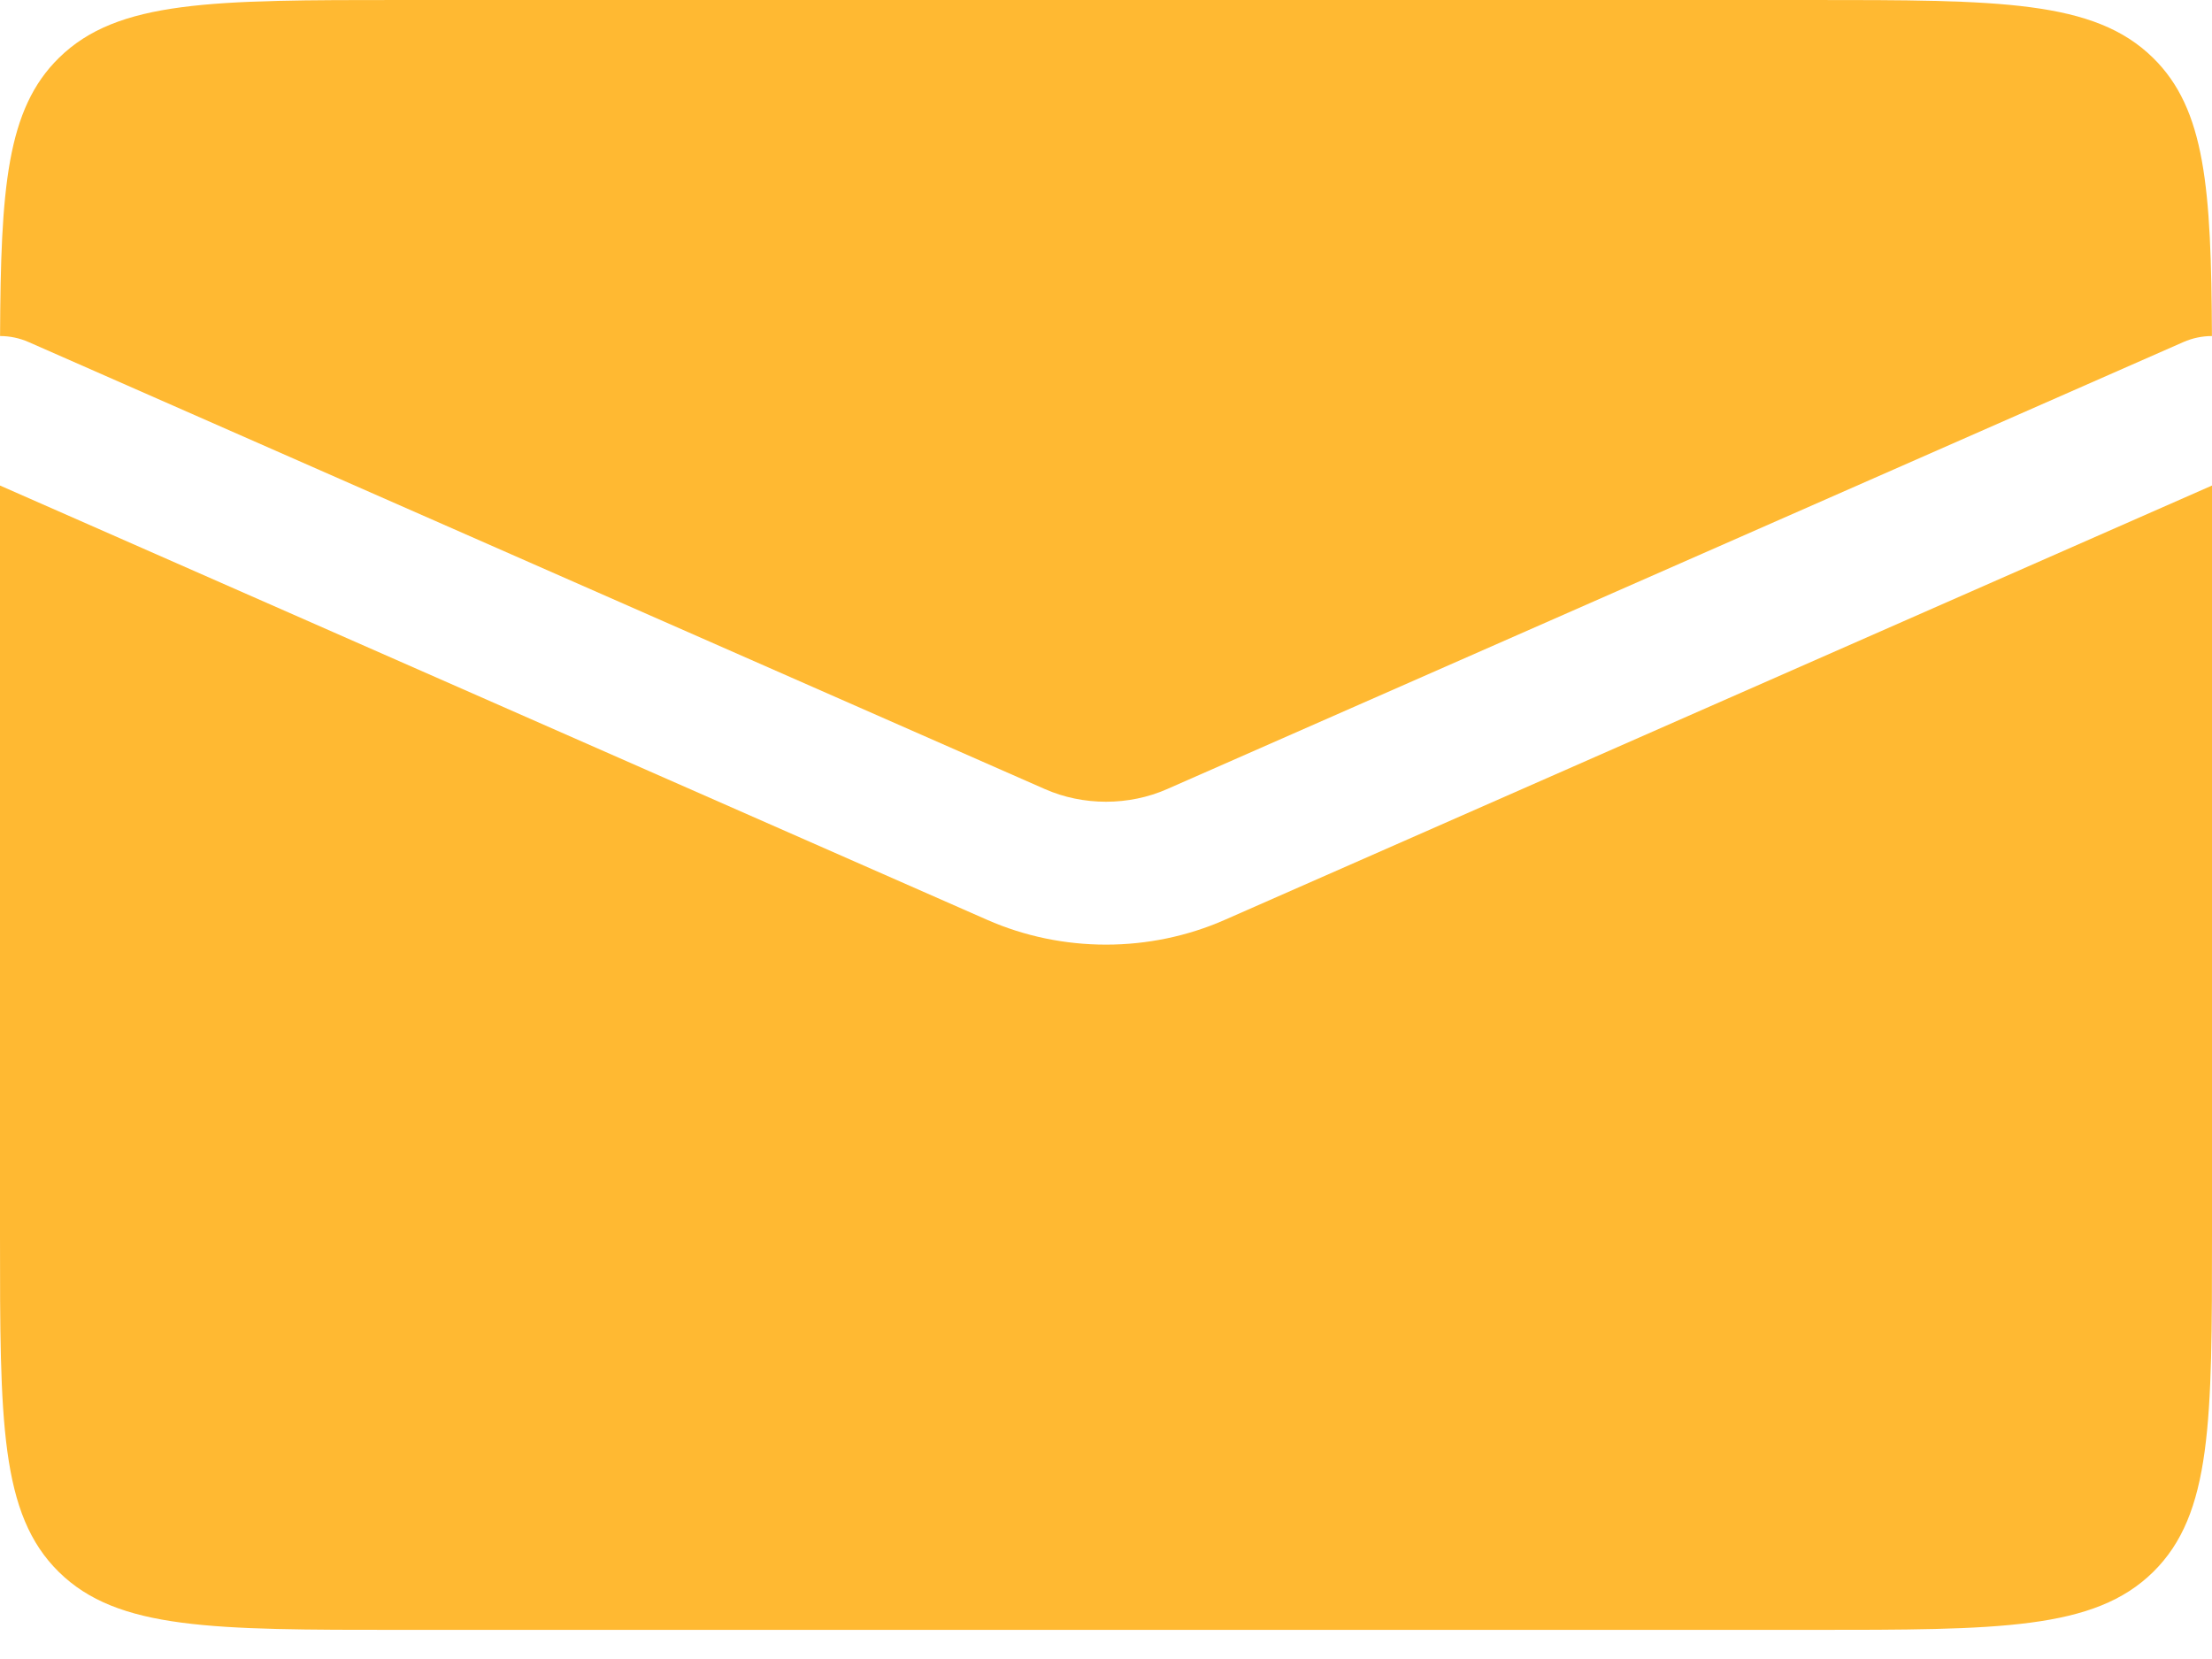
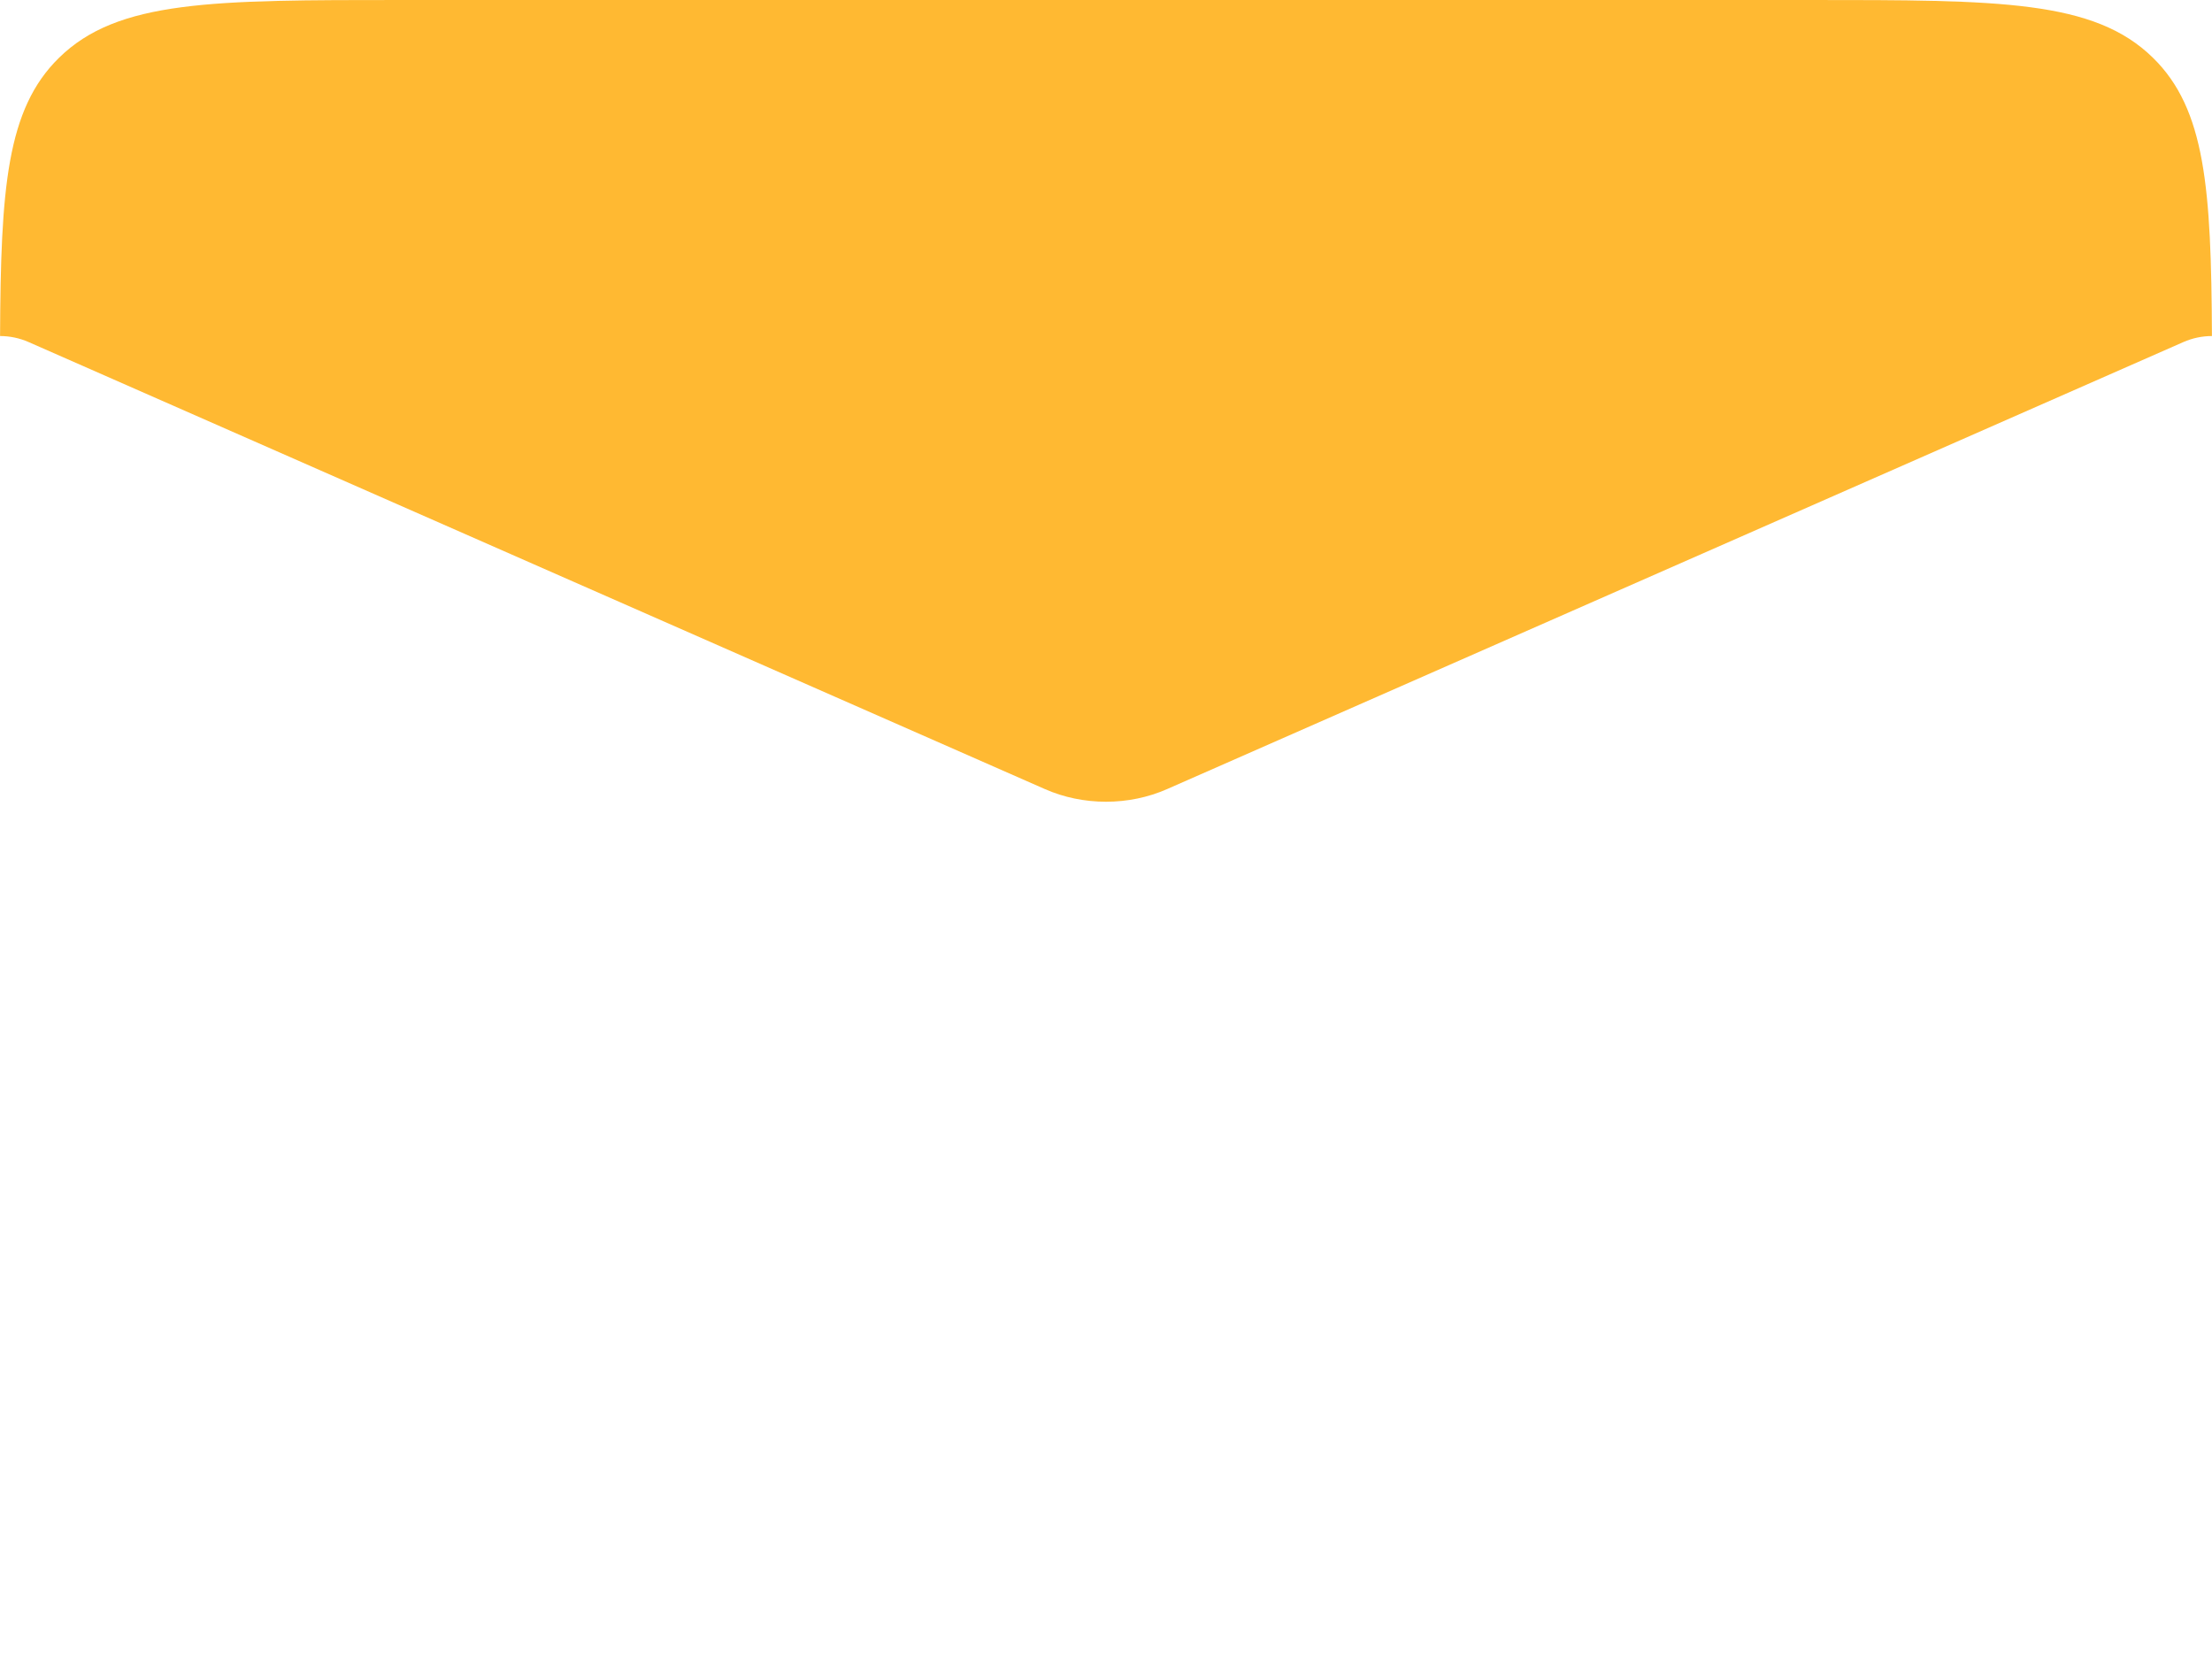
<svg xmlns="http://www.w3.org/2000/svg" width="36" height="27" viewBox="0 0 36 27" fill="none">
  <path d="M0.001 5.469C0.157 5.469 0.316 5.501 0.468 5.568L17.005 12.842C17.628 13.117 18.372 13.117 18.995 12.842L35.532 5.568C35.684 5.501 35.843 5.469 35.999 5.469C35.988 3.067 35.893 1.778 35.041 0.942C34.083 0 32.54 0 29.454 0H6.545C3.46 0 1.917 0 0.959 0.942C0.107 1.778 0.012 3.067 0.001 5.469Z" fill="#FFB932" />
-   <path d="M36 7.902L19.932 14.971C18.712 15.508 17.288 15.508 16.068 14.971L0 7.902V20.096C0 23.127 0 24.643 0.959 25.585C1.917 26.526 3.46 26.526 6.545 26.526H29.454C32.54 26.526 34.083 26.526 35.041 25.585C36 24.643 36 23.127 36 20.096V7.902Z" fill="#FFB932" />
</svg>